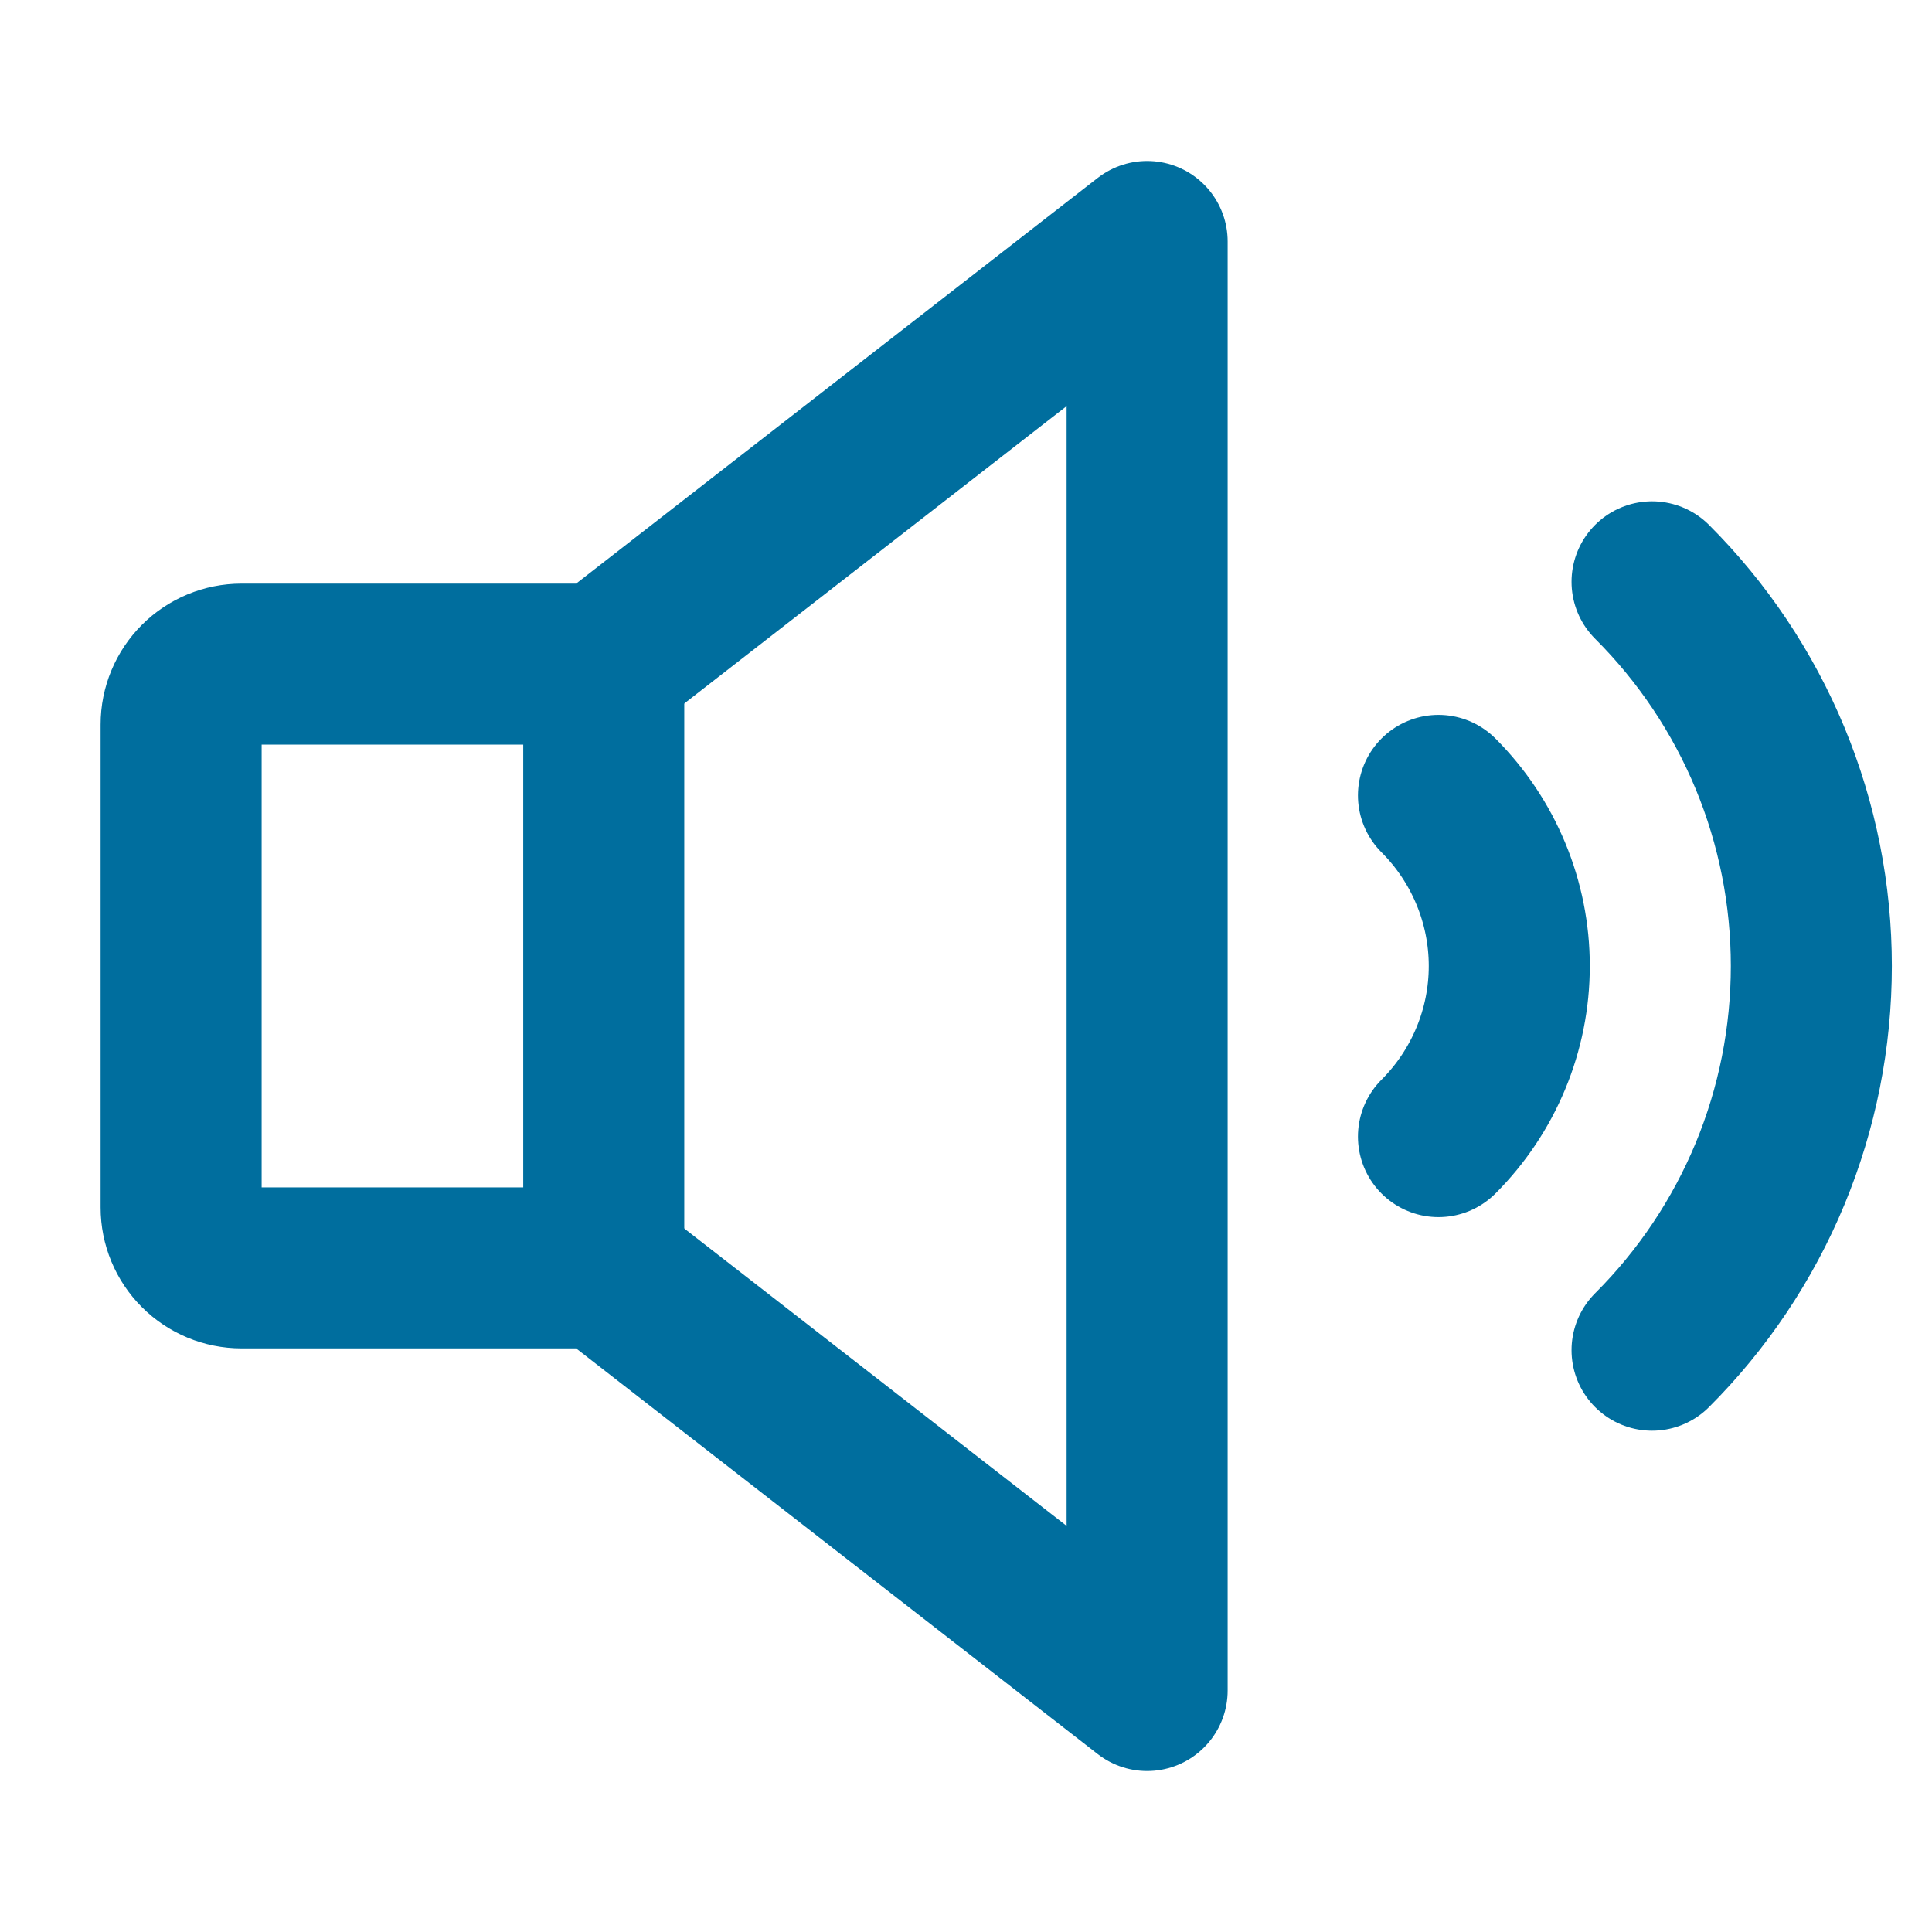
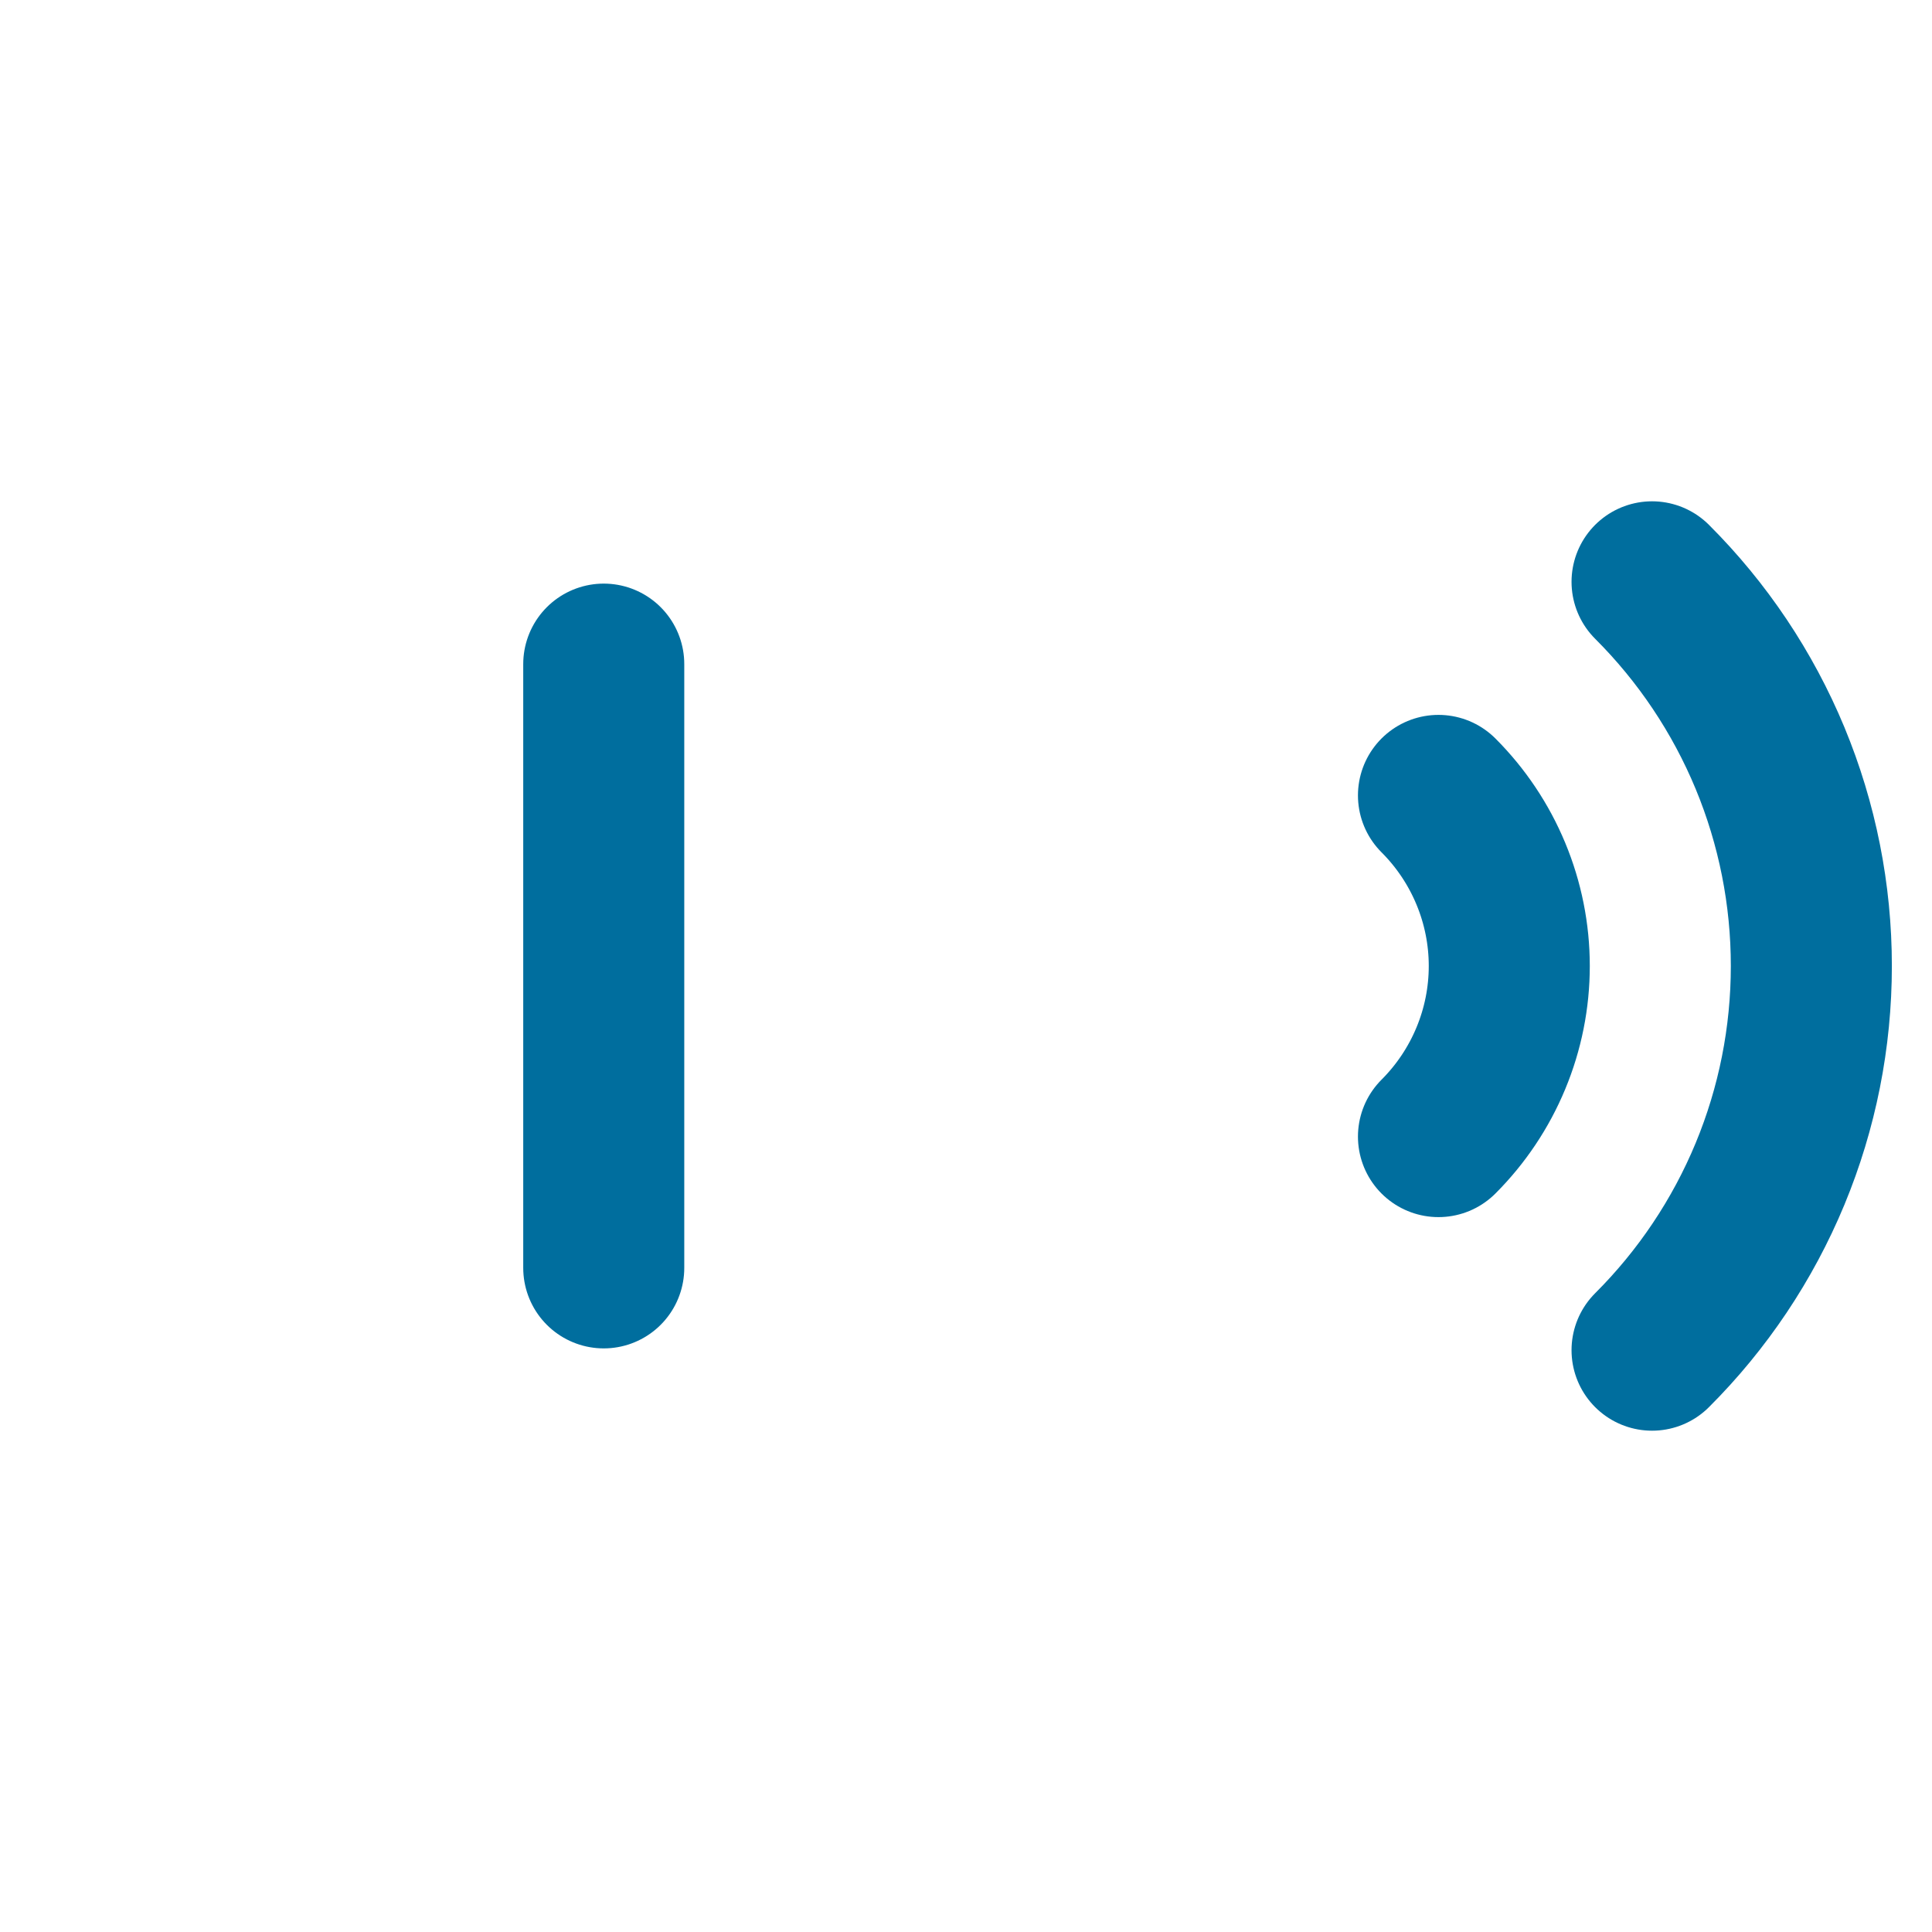
<svg xmlns="http://www.w3.org/2000/svg" width="20" height="20" viewBox="0 0 20 20" fill="none">
  <path d="M17.102 6.023C17.625 6.545 18.04 7.165 18.323 7.847C18.606 8.53 18.751 9.261 18.751 10C18.751 10.739 18.606 11.47 18.323 12.153C18.04 12.835 17.625 13.455 17.102 13.977" stroke="#006E9E" stroke-width="1.667" stroke-linecap="round" stroke-linejoin="round" />
-   <path d="M6.25 13.125H2.5C2.334 13.125 2.175 13.059 2.058 12.942C1.941 12.825 1.875 12.666 1.875 12.5V7.5C1.875 7.334 1.941 7.175 2.058 7.058C2.175 6.941 2.334 6.875 2.5 6.875H6.25L11.875 2.5V17.5L6.25 13.125Z" stroke="#006E9E" stroke-width="1.667" stroke-linecap="round" stroke-linejoin="round" />
  <path d="M6.25 6.875V13.125" stroke="#006E9E" stroke-width="1.667" stroke-linecap="round" stroke-linejoin="round" />
  <path d="M14.891 8.234C15.123 8.466 15.307 8.741 15.433 9.044C15.559 9.347 15.624 9.672 15.624 10C15.624 10.328 15.559 10.653 15.433 10.956C15.307 11.259 15.123 11.534 14.891 11.766" stroke="#006E9E" stroke-width="1.667" stroke-linecap="round" stroke-linejoin="round" />
</svg>